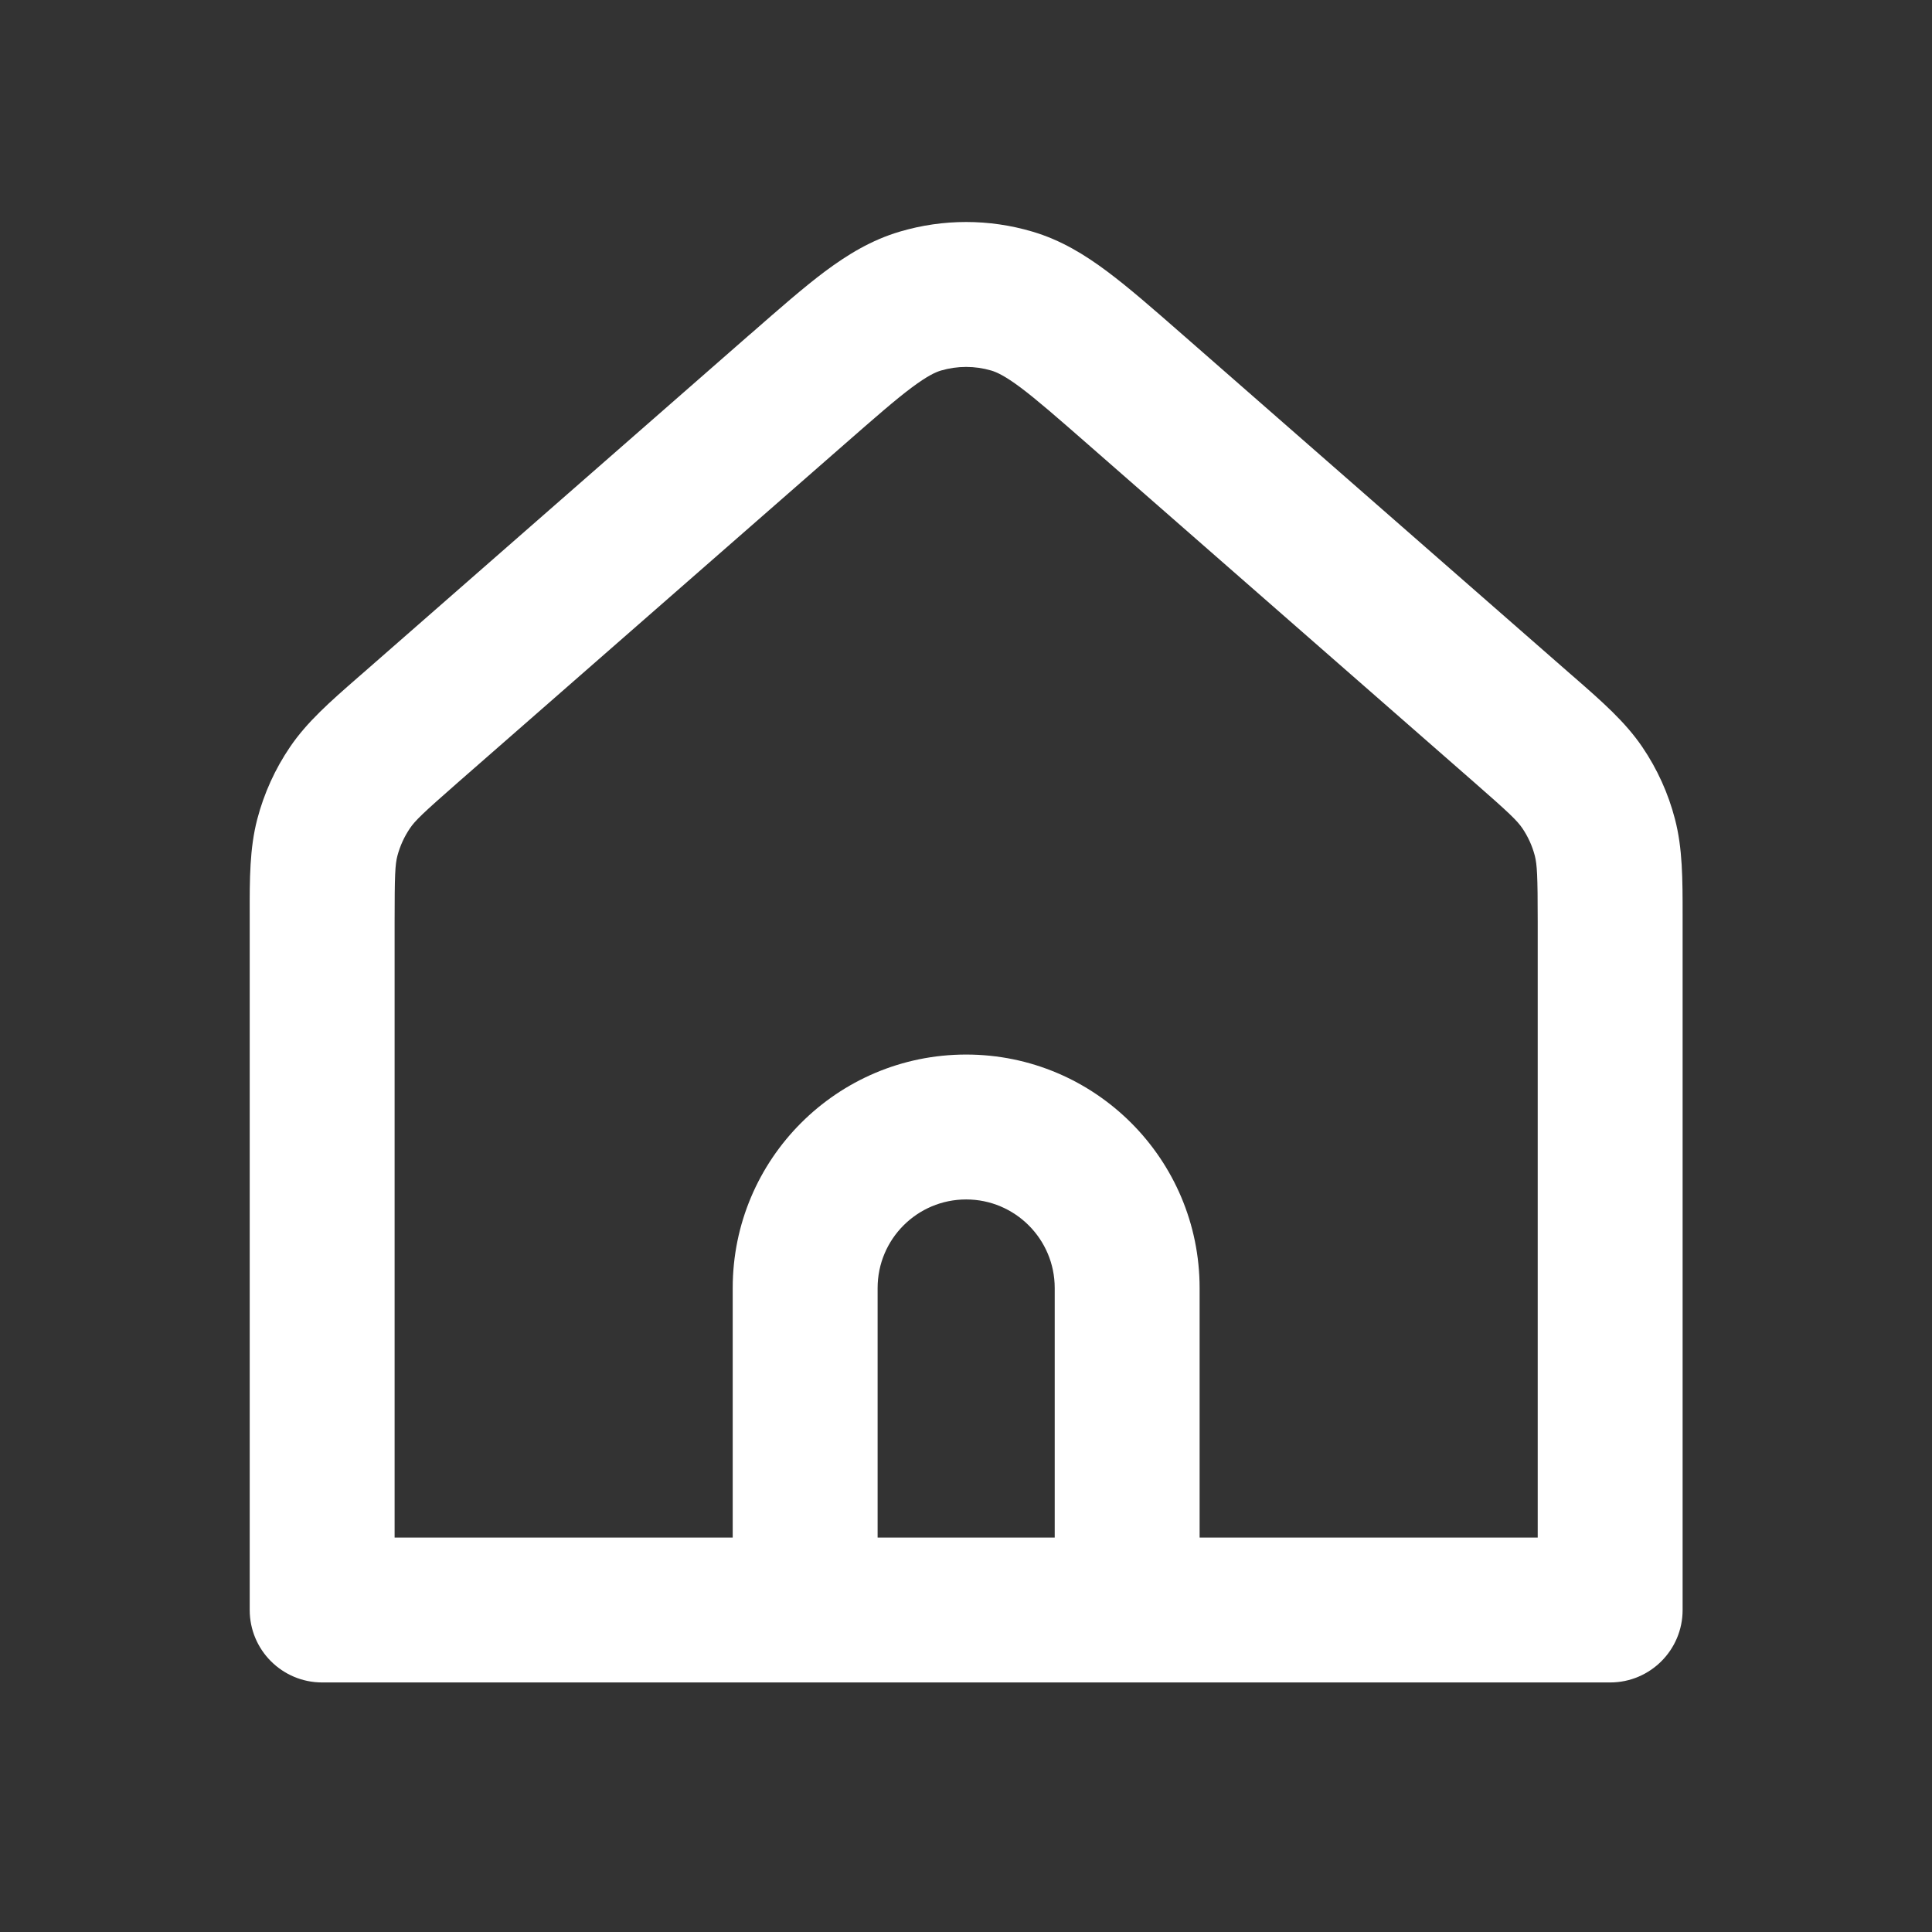
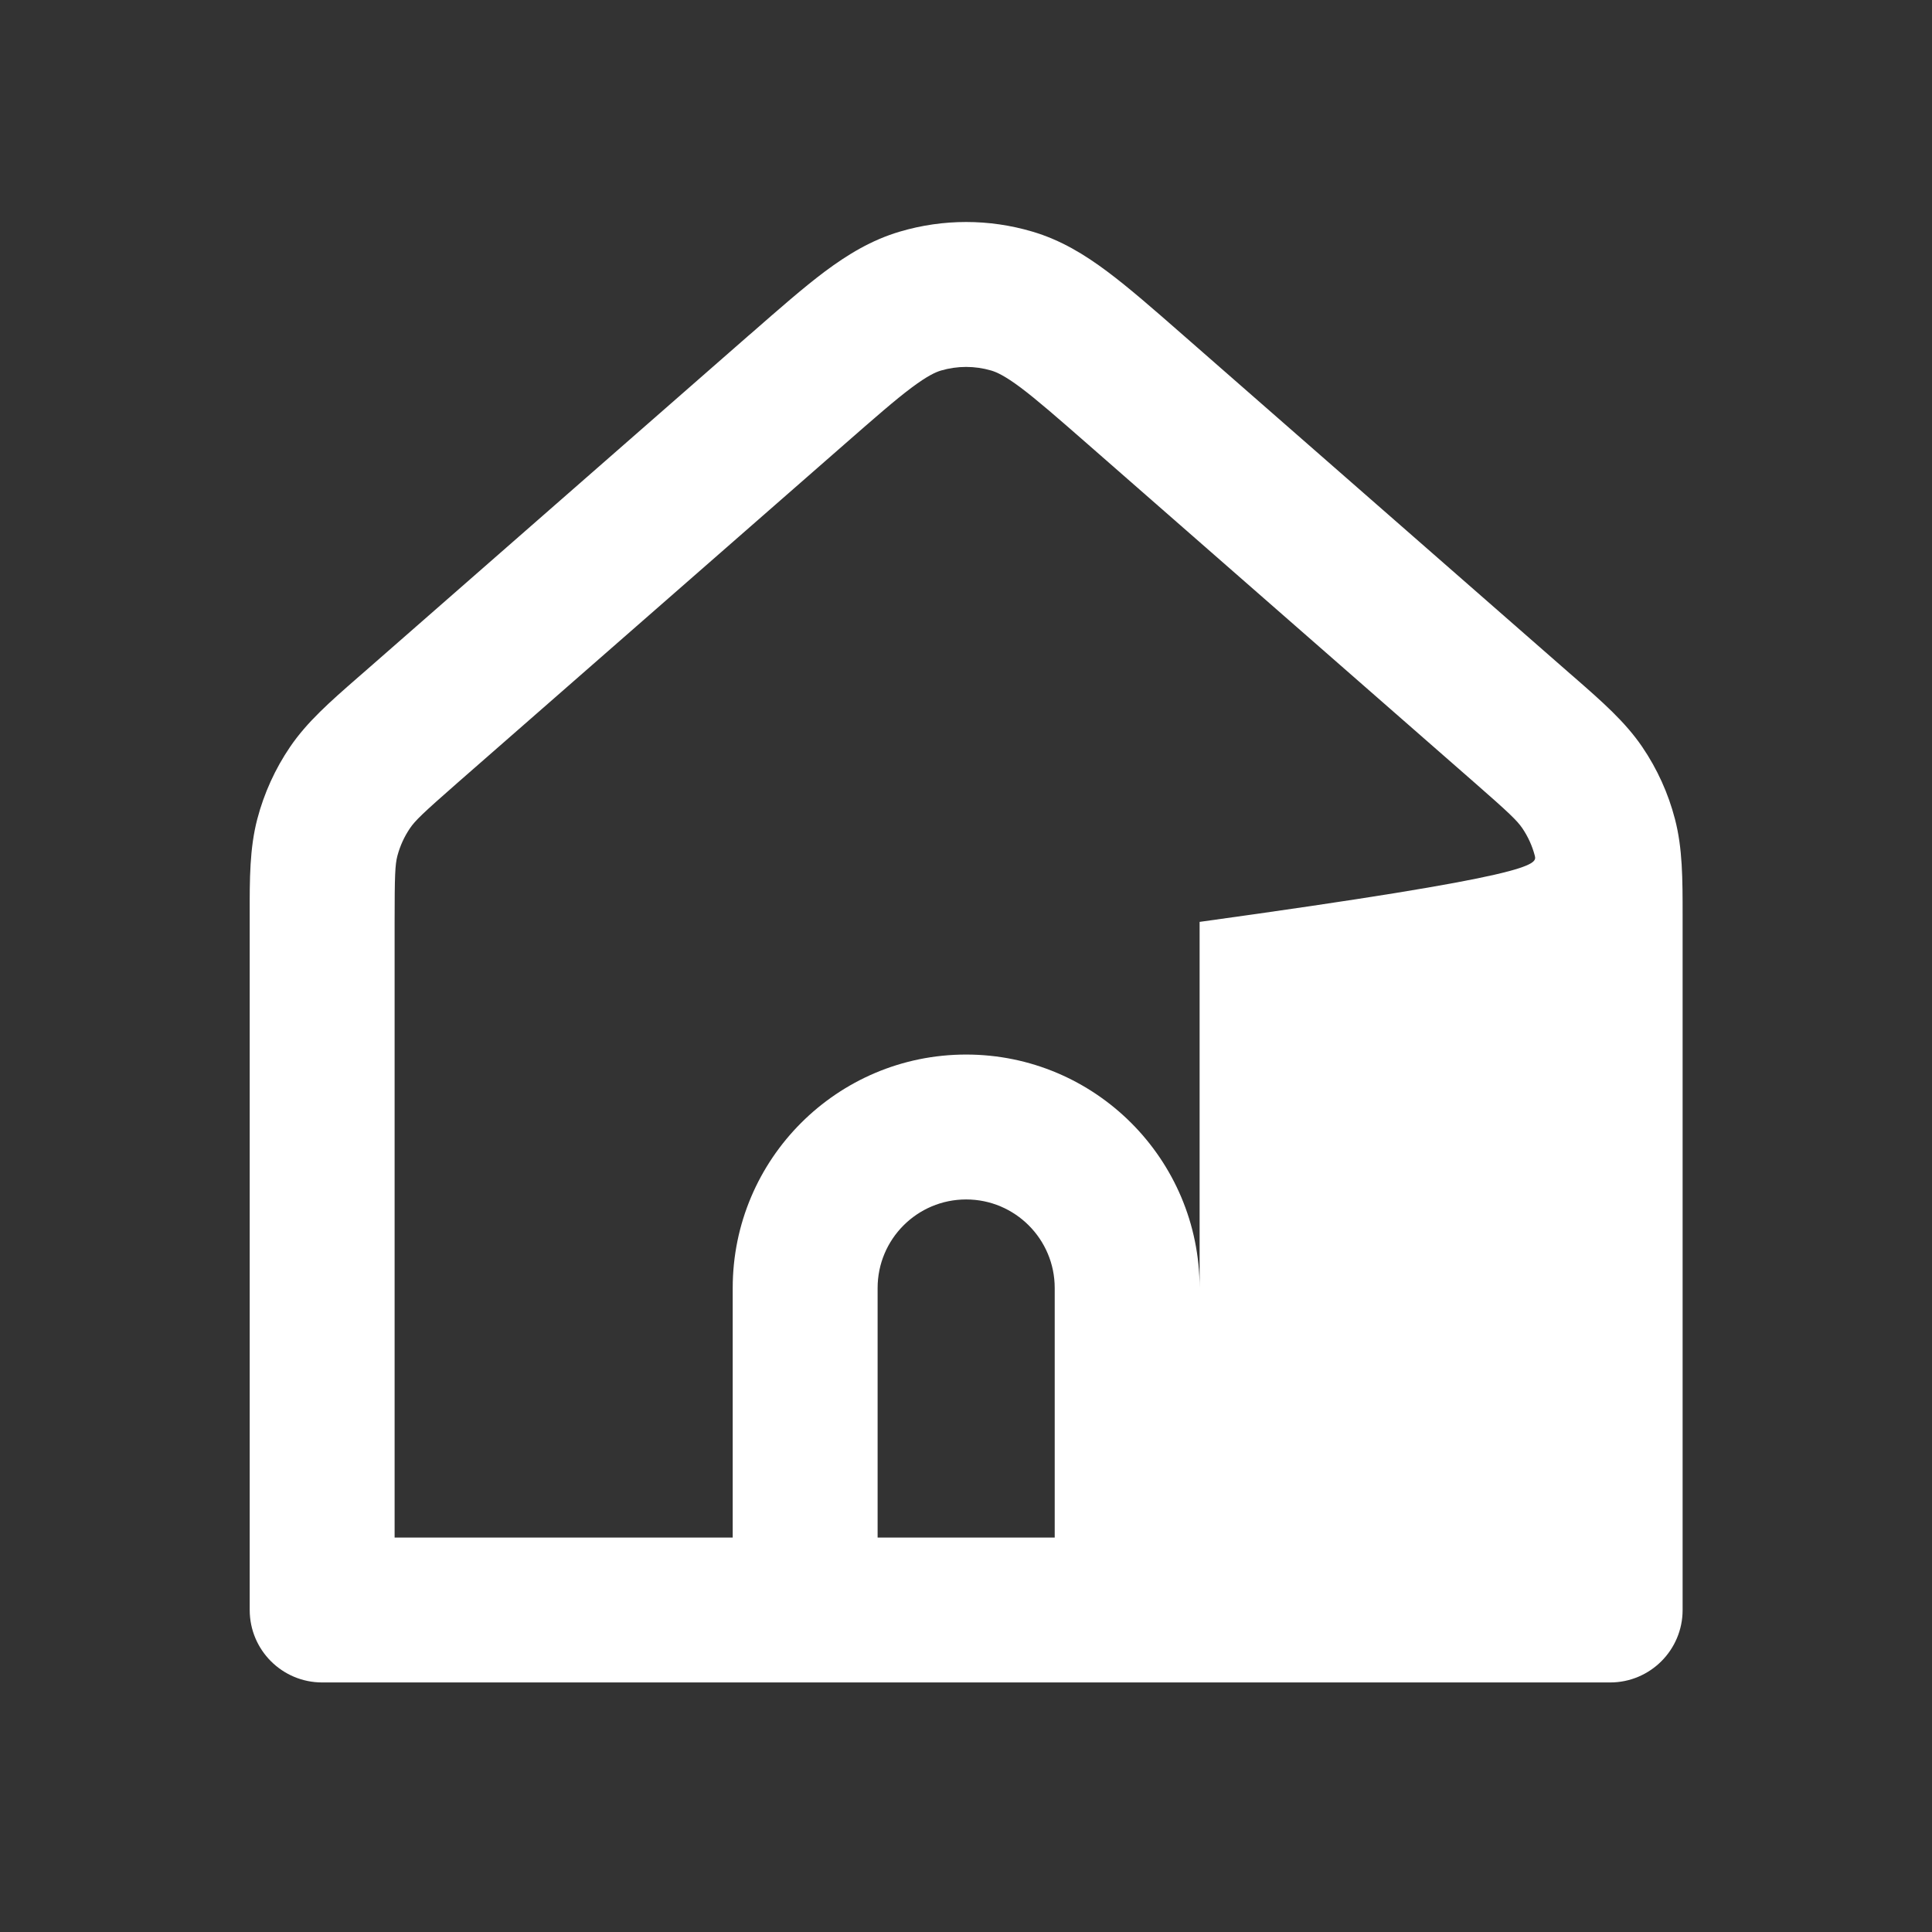
<svg xmlns="http://www.w3.org/2000/svg" width="24" height="24" viewBox="0 0 24 24" fill="none">
  <rect x="0" y="0" width="24" height="24" fill="#333333" stroke="none" />
  <g>
-     <path fill-rule="evenodd" clip-rule="evenodd" d="M12.314 4.603C12.11 4.543 11.893 4.543 11.689 4.603C11.622 4.623 11.522 4.668 11.326 4.814C11.121 4.967 10.872 5.185 10.489 5.52L5.687 9.721C5.251 10.103 5.156 10.195 5.092 10.29C5.021 10.395 4.969 10.51 4.937 10.63C4.908 10.74 4.902 10.871 4.902 11.452V19.1H9.102V16C9.102 14.399 10.4 13.1 12.002 13.1C13.603 13.1 14.902 14.399 14.902 16V19.1H19.102V11.452C19.102 10.872 19.094 10.741 19.066 10.63C19.034 10.508 18.982 10.394 18.912 10.29C18.847 10.195 18.753 10.103 18.316 9.721L13.516 5.521C13.133 5.186 12.883 4.968 12.678 4.814C12.482 4.668 12.381 4.623 12.314 4.603ZM13.102 19.1V16C13.102 15.393 12.609 14.9 12.002 14.9C11.394 14.9 10.902 15.393 10.902 16V19.1H13.102ZM11.179 2.877C11.716 2.718 12.287 2.718 12.824 2.877C13.177 2.981 13.473 3.162 13.755 3.373C14.023 3.573 14.325 3.837 14.678 4.146L19.502 8.367C19.522 8.384 19.542 8.402 19.562 8.419C19.903 8.717 20.189 8.967 20.401 9.279C20.587 9.553 20.724 9.855 20.807 10.175C20.902 10.539 20.902 10.919 20.902 11.371C20.902 11.398 20.902 11.425 20.902 11.452V20C20.902 20.497 20.499 20.9 20.002 20.9H4.002C3.505 20.9 3.102 20.497 3.102 20V11.452C3.102 11.423 3.102 11.394 3.102 11.365C3.101 10.917 3.101 10.538 3.196 10.175C3.28 9.854 3.418 9.551 3.603 9.279C3.815 8.967 4.101 8.717 4.442 8.419C4.462 8.402 4.482 8.384 4.502 8.367L9.303 4.165L9.328 4.144C9.68 3.836 9.981 3.572 10.248 3.372C10.53 3.162 10.826 2.981 11.179 2.877Z" fill="white" />
+     <path fill-rule="evenodd" clip-rule="evenodd" d="M12.314 4.603C12.11 4.543 11.893 4.543 11.689 4.603C11.622 4.623 11.522 4.668 11.326 4.814C11.121 4.967 10.872 5.185 10.489 5.52L5.687 9.721C5.251 10.103 5.156 10.195 5.092 10.29C5.021 10.395 4.969 10.51 4.937 10.63C4.908 10.74 4.902 10.871 4.902 11.452V19.1H9.102V16C9.102 14.399 10.4 13.1 12.002 13.1C13.603 13.1 14.902 14.399 14.902 16V19.1V11.452C19.102 10.872 19.094 10.741 19.066 10.63C19.034 10.508 18.982 10.394 18.912 10.29C18.847 10.195 18.753 10.103 18.316 9.721L13.516 5.521C13.133 5.186 12.883 4.968 12.678 4.814C12.482 4.668 12.381 4.623 12.314 4.603ZM13.102 19.1V16C13.102 15.393 12.609 14.9 12.002 14.9C11.394 14.9 10.902 15.393 10.902 16V19.1H13.102ZM11.179 2.877C11.716 2.718 12.287 2.718 12.824 2.877C13.177 2.981 13.473 3.162 13.755 3.373C14.023 3.573 14.325 3.837 14.678 4.146L19.502 8.367C19.522 8.384 19.542 8.402 19.562 8.419C19.903 8.717 20.189 8.967 20.401 9.279C20.587 9.553 20.724 9.855 20.807 10.175C20.902 10.539 20.902 10.919 20.902 11.371C20.902 11.398 20.902 11.425 20.902 11.452V20C20.902 20.497 20.499 20.9 20.002 20.9H4.002C3.505 20.9 3.102 20.497 3.102 20V11.452C3.102 11.423 3.102 11.394 3.102 11.365C3.101 10.917 3.101 10.538 3.196 10.175C3.28 9.854 3.418 9.551 3.603 9.279C3.815 8.967 4.101 8.717 4.442 8.419C4.462 8.402 4.482 8.384 4.502 8.367L9.303 4.165L9.328 4.144C9.68 3.836 9.981 3.572 10.248 3.372C10.53 3.162 10.826 2.981 11.179 2.877Z" fill="white" />
  </g>
</svg>